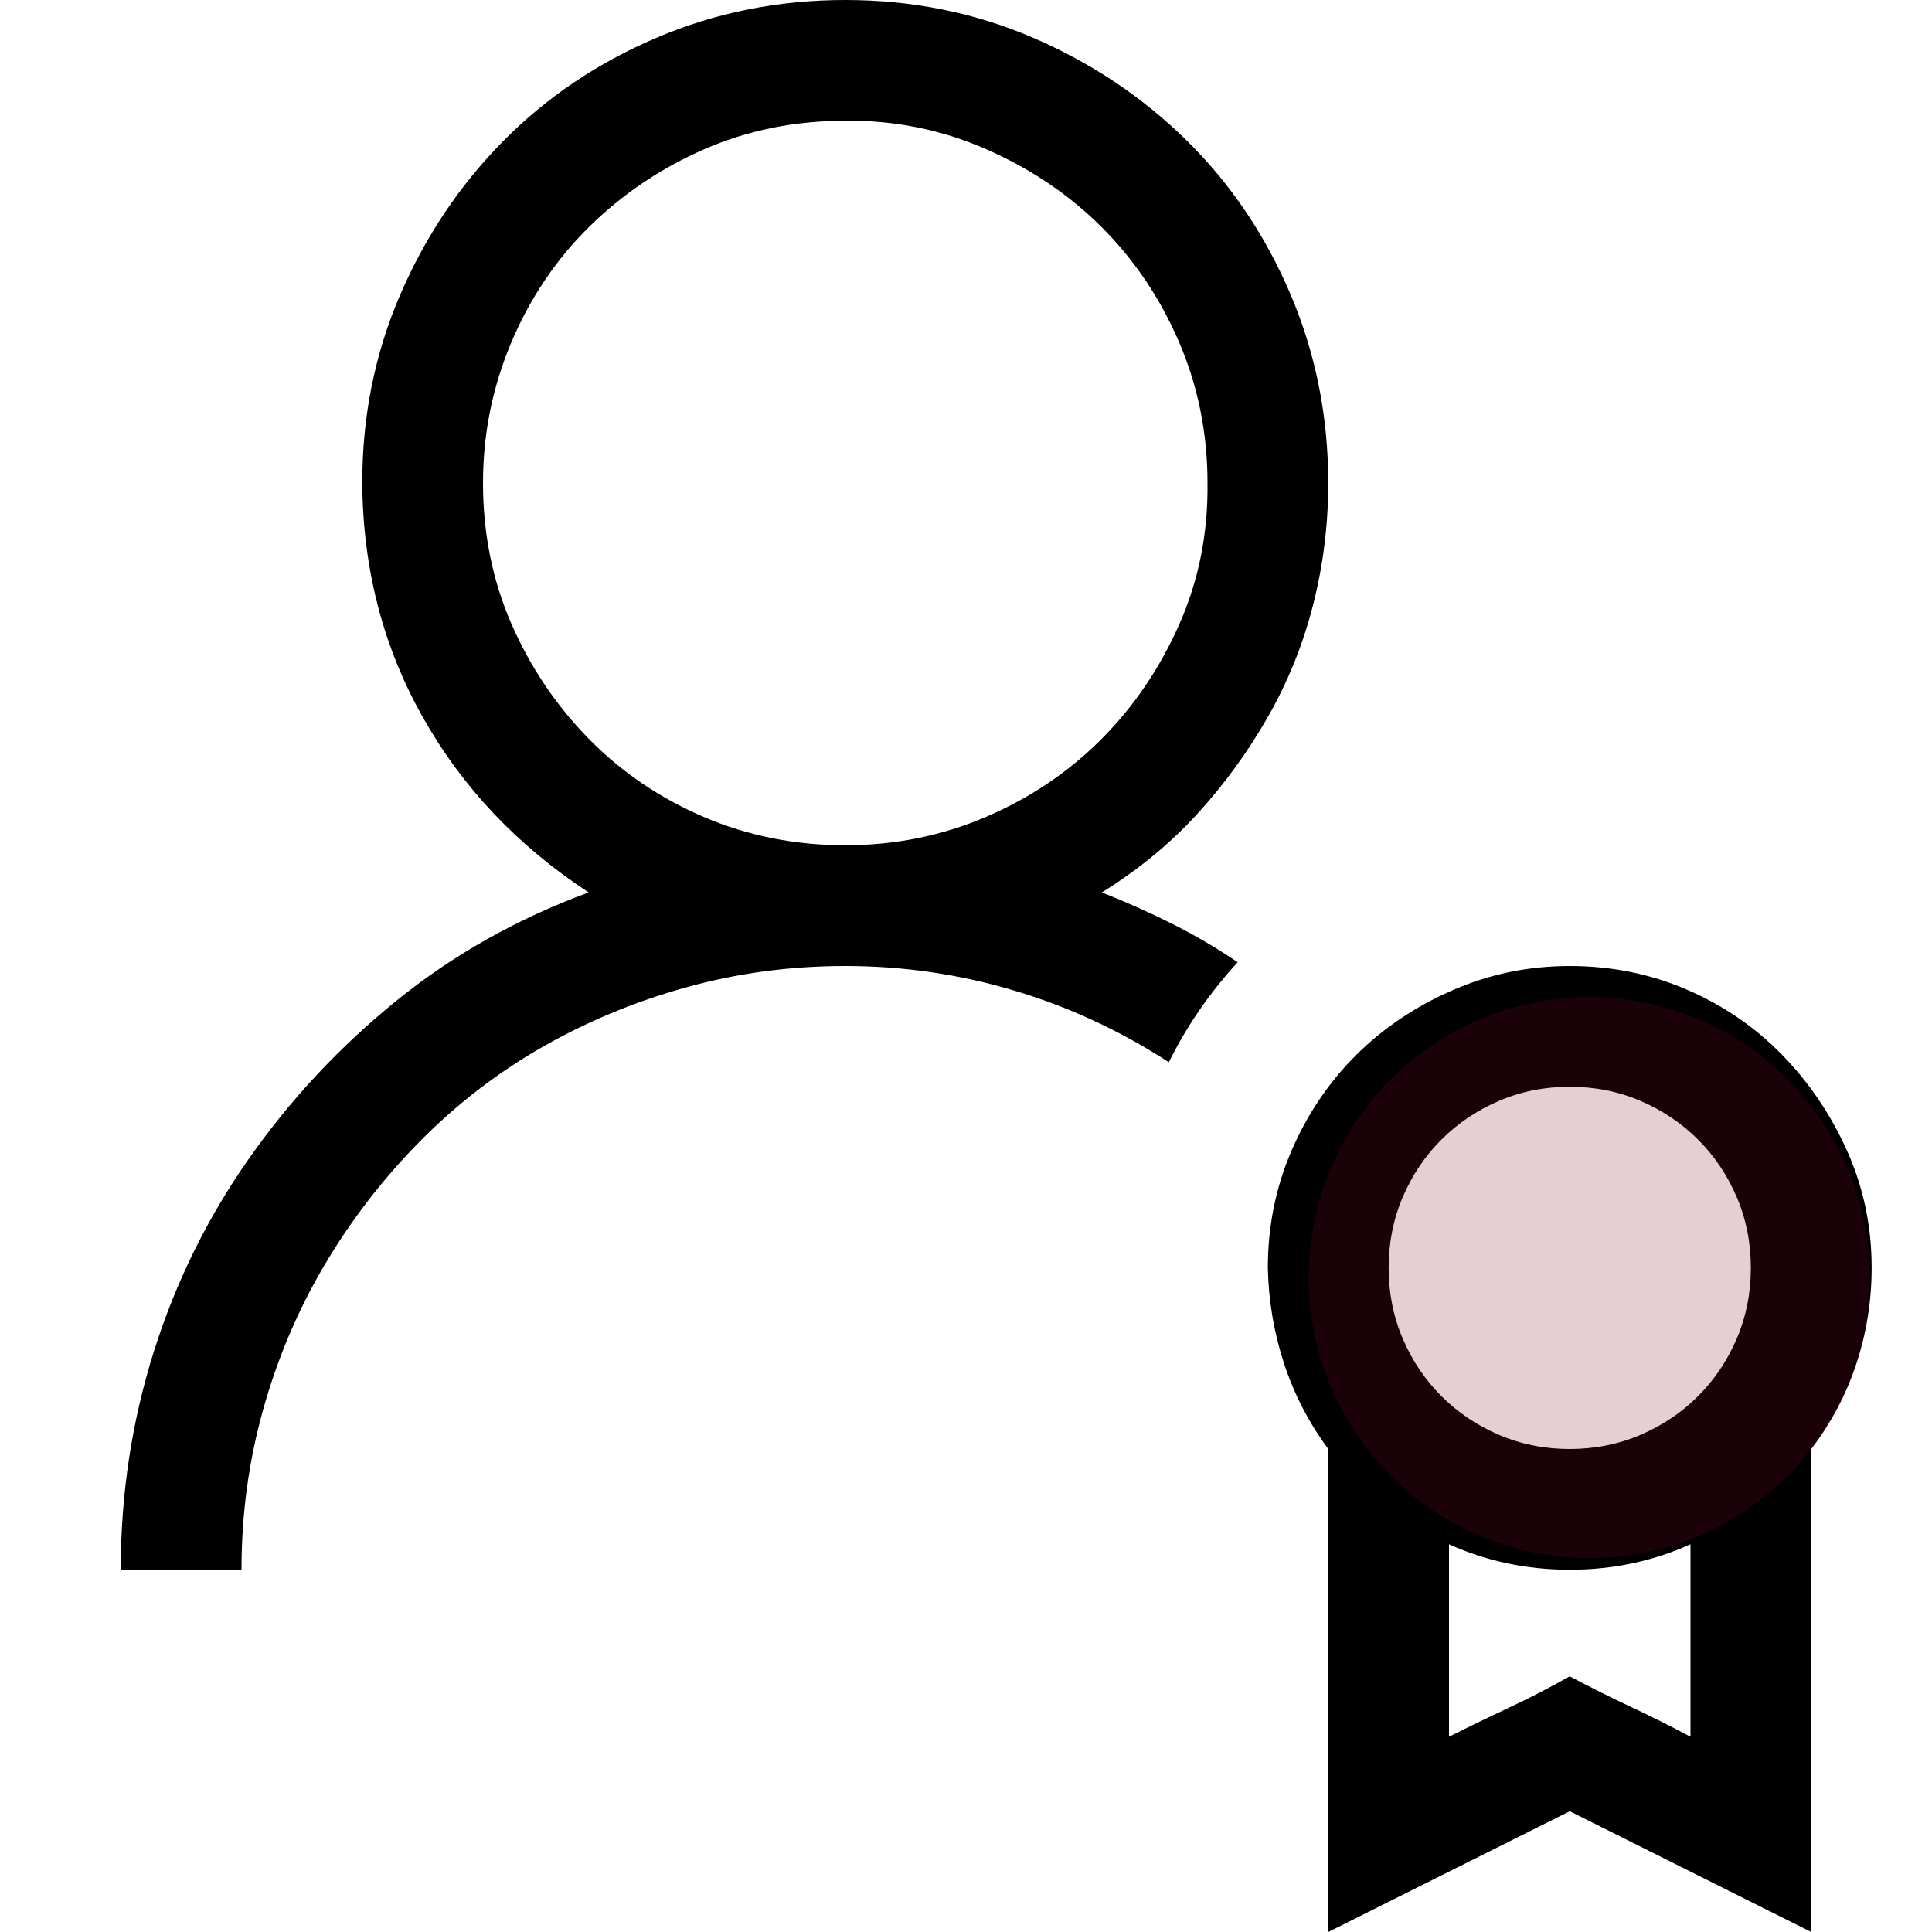
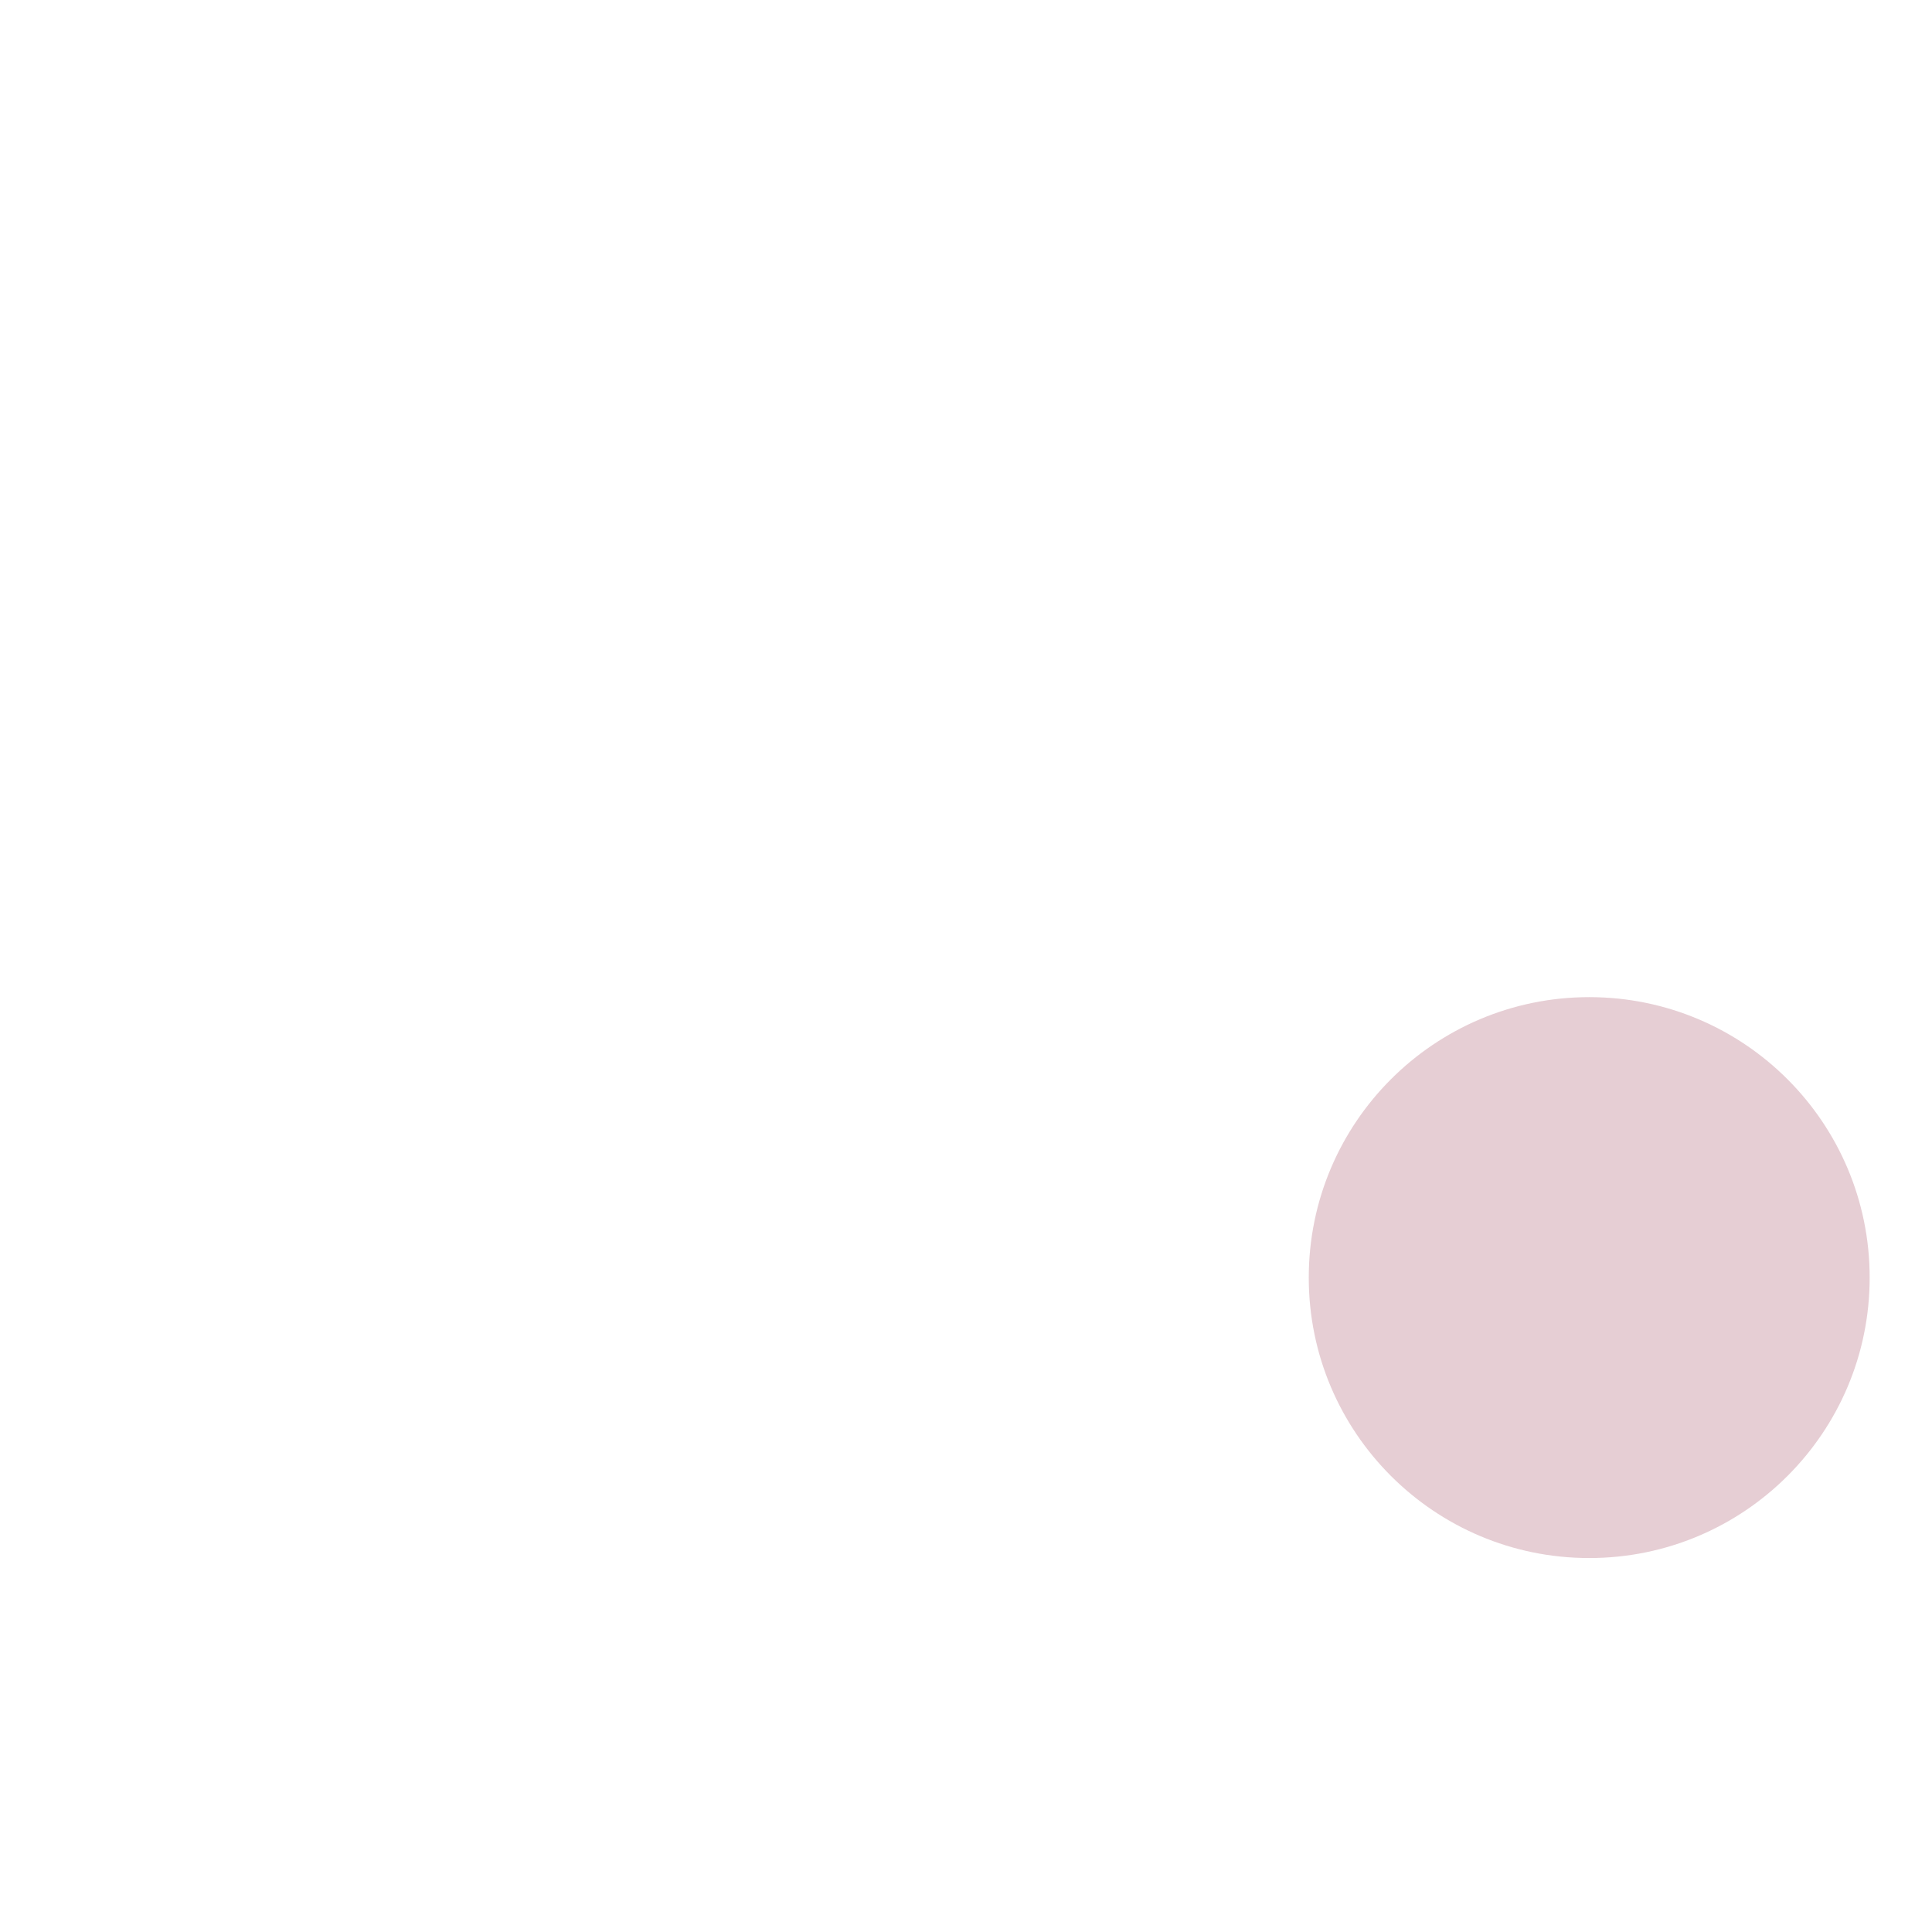
<svg xmlns="http://www.w3.org/2000/svg" width="34" height="34" viewBox="0 0 34 34" fill="none">
-   <path d="M19.391 15.705C19.811 15.871 20.221 16.054 20.619 16.253C21.018 16.452 21.405 16.679 21.781 16.934C21.538 17.199 21.316 17.476 21.117 17.764C20.918 18.051 20.735 18.361 20.569 18.693C19.717 18.14 18.81 17.719 17.847 17.432C16.884 17.144 15.893 17 14.875 17C13.901 17 12.96 17.127 12.053 17.382C11.145 17.636 10.299 17.991 9.513 18.444C8.727 18.898 8.013 19.451 7.371 20.105C6.729 20.758 6.176 21.477 5.711 22.263C5.246 23.049 4.886 23.895 4.632 24.803C4.377 25.71 4.25 26.651 4.25 27.625H2.125C2.125 26.297 2.319 25.019 2.706 23.79C3.093 22.561 3.652 21.427 4.383 20.387C5.113 19.346 5.977 18.422 6.973 17.614C7.969 16.806 9.098 16.17 10.359 15.705C9.109 14.886 8.135 13.857 7.438 12.617C6.74 11.378 6.386 10.005 6.375 8.5C6.375 7.327 6.596 6.226 7.039 5.196C7.482 4.167 8.085 3.265 8.849 2.49C9.612 1.715 10.514 1.107 11.555 0.664C12.595 0.221 13.702 0 14.875 0C16.048 0 17.149 0.221 18.179 0.664C19.208 1.107 20.11 1.71 20.885 2.474C21.66 3.237 22.268 4.139 22.711 5.18C23.154 6.22 23.375 7.327 23.375 8.5C23.375 9.23 23.287 9.944 23.109 10.642C22.932 11.339 22.667 11.997 22.312 12.617C21.958 13.237 21.543 13.807 21.067 14.327C20.591 14.847 20.033 15.307 19.391 15.705ZM8.5 8.5C8.5 9.385 8.666 10.21 8.998 10.974C9.33 11.737 9.784 12.412 10.359 12.999C10.935 13.586 11.61 14.045 12.385 14.377C13.159 14.709 13.99 14.875 14.875 14.875C15.749 14.875 16.574 14.709 17.349 14.377C18.123 14.045 18.799 13.591 19.374 13.016C19.95 12.44 20.409 11.765 20.752 10.99C21.095 10.216 21.261 9.385 21.25 8.5C21.25 7.626 21.084 6.801 20.752 6.026C20.42 5.252 19.966 4.577 19.391 4.001C18.815 3.425 18.134 2.966 17.349 2.623C16.563 2.28 15.738 2.114 14.875 2.125C13.99 2.125 13.165 2.291 12.401 2.623C11.638 2.955 10.963 3.409 10.376 3.984C9.789 4.56 9.33 5.241 8.998 6.026C8.666 6.812 8.5 7.637 8.5 8.5ZM32.938 22.312C32.938 22.888 32.849 23.447 32.672 23.989C32.495 24.532 32.229 25.035 31.875 25.5V34L27.625 31.875L23.375 34V25.5C23.032 25.035 22.772 24.532 22.595 23.989C22.418 23.447 22.324 22.888 22.312 22.312C22.312 21.582 22.451 20.896 22.727 20.254C23.004 19.612 23.381 19.053 23.856 18.577C24.332 18.101 24.897 17.719 25.55 17.432C26.203 17.144 26.895 17 27.625 17C28.355 17 29.042 17.138 29.684 17.415C30.326 17.692 30.884 18.074 31.36 18.561C31.836 19.047 32.218 19.612 32.506 20.254C32.794 20.896 32.938 21.582 32.938 22.312ZM27.625 19.125C27.182 19.125 26.767 19.208 26.38 19.374C25.992 19.54 25.655 19.767 25.367 20.055C25.079 20.342 24.852 20.68 24.686 21.067C24.52 21.455 24.438 21.87 24.438 22.312C24.438 22.755 24.52 23.17 24.686 23.558C24.852 23.945 25.079 24.283 25.367 24.57C25.655 24.858 25.992 25.085 26.38 25.251C26.767 25.417 27.182 25.5 27.625 25.5C28.068 25.5 28.483 25.417 28.87 25.251C29.258 25.085 29.595 24.858 29.883 24.57C30.171 24.283 30.398 23.945 30.564 23.558C30.73 23.17 30.812 22.755 30.812 22.312C30.812 21.87 30.73 21.455 30.564 21.067C30.398 20.68 30.171 20.342 29.883 20.055C29.595 19.767 29.258 19.54 28.87 19.374C28.483 19.208 28.068 19.125 27.625 19.125ZM29.75 30.564V27.177C29.086 27.476 28.378 27.625 27.625 27.625C26.872 27.625 26.164 27.476 25.5 27.177V30.564C25.854 30.386 26.208 30.215 26.562 30.049C26.917 29.883 27.271 29.7 27.625 29.501C27.979 29.689 28.333 29.866 28.688 30.032C29.042 30.198 29.396 30.375 29.75 30.564Z" fill="black" />
  <path opacity="0.2" d="M27.968 27.419C30.694 27.419 32.903 25.21 32.903 22.484C32.903 19.758 30.694 17.548 27.968 17.548C25.242 17.548 23.032 19.758 23.032 22.484C23.032 25.21 25.242 27.419 27.968 27.419Z" fill="#850E2B" />
</svg>